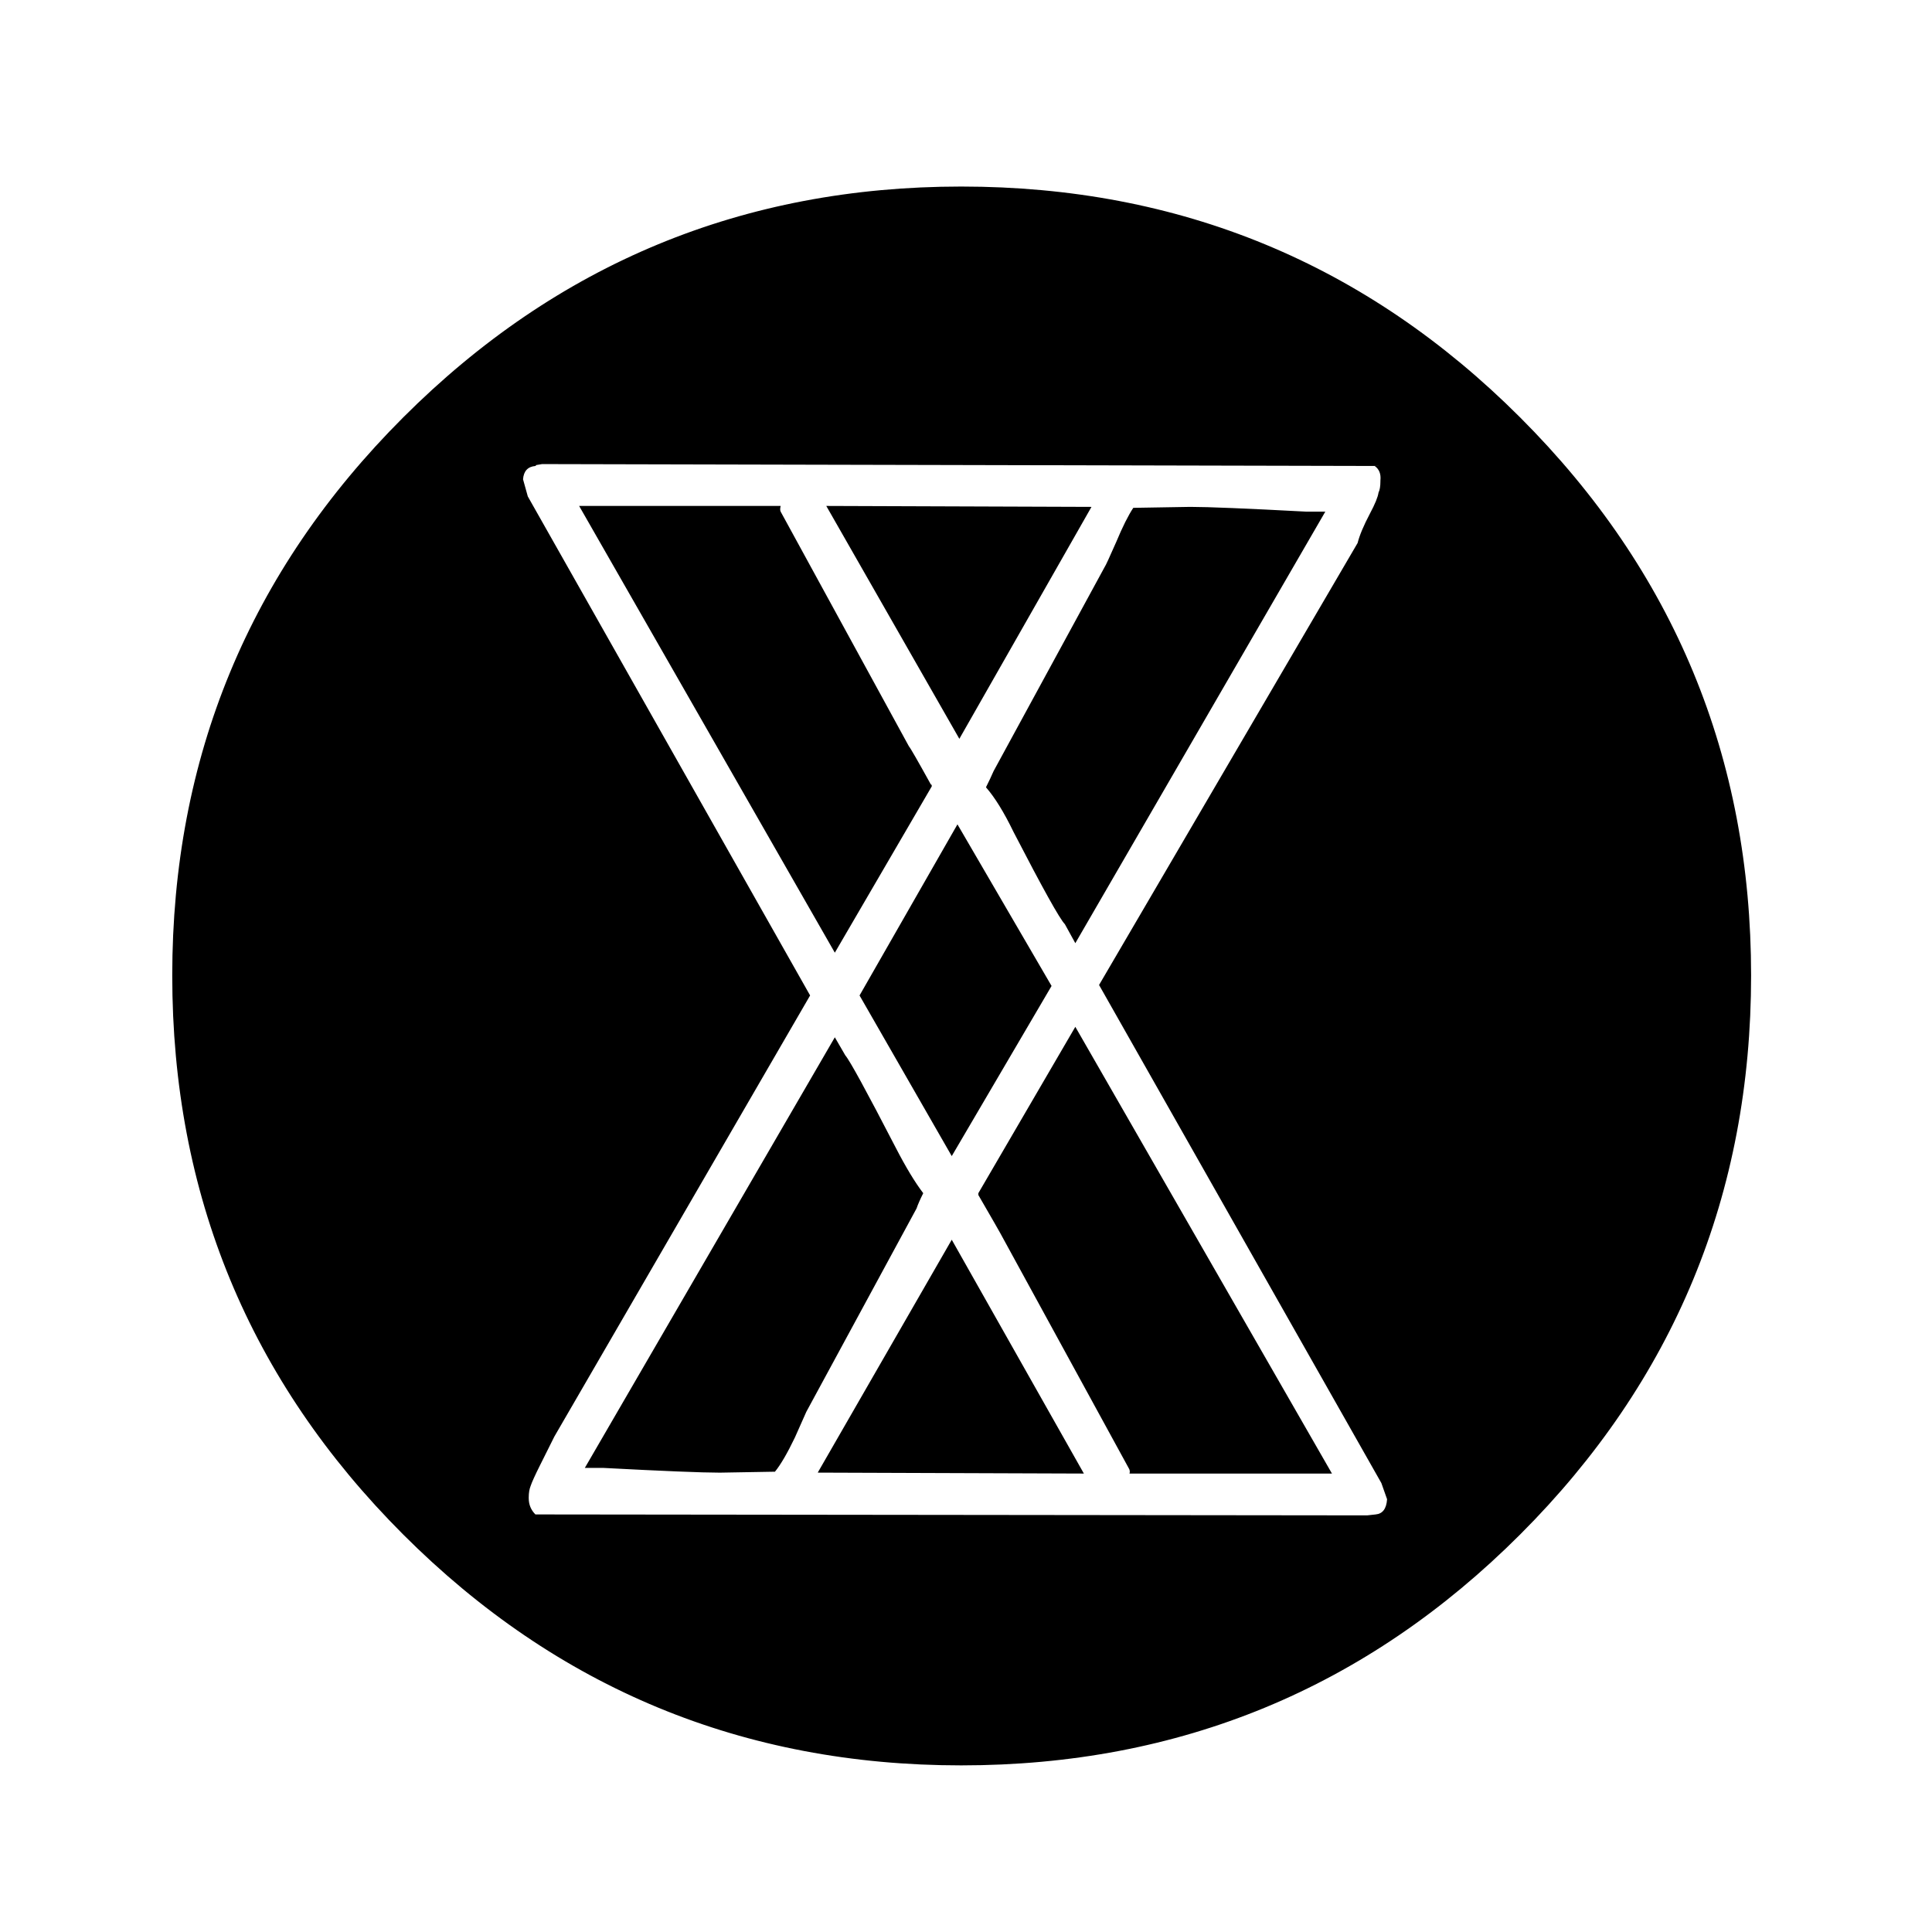
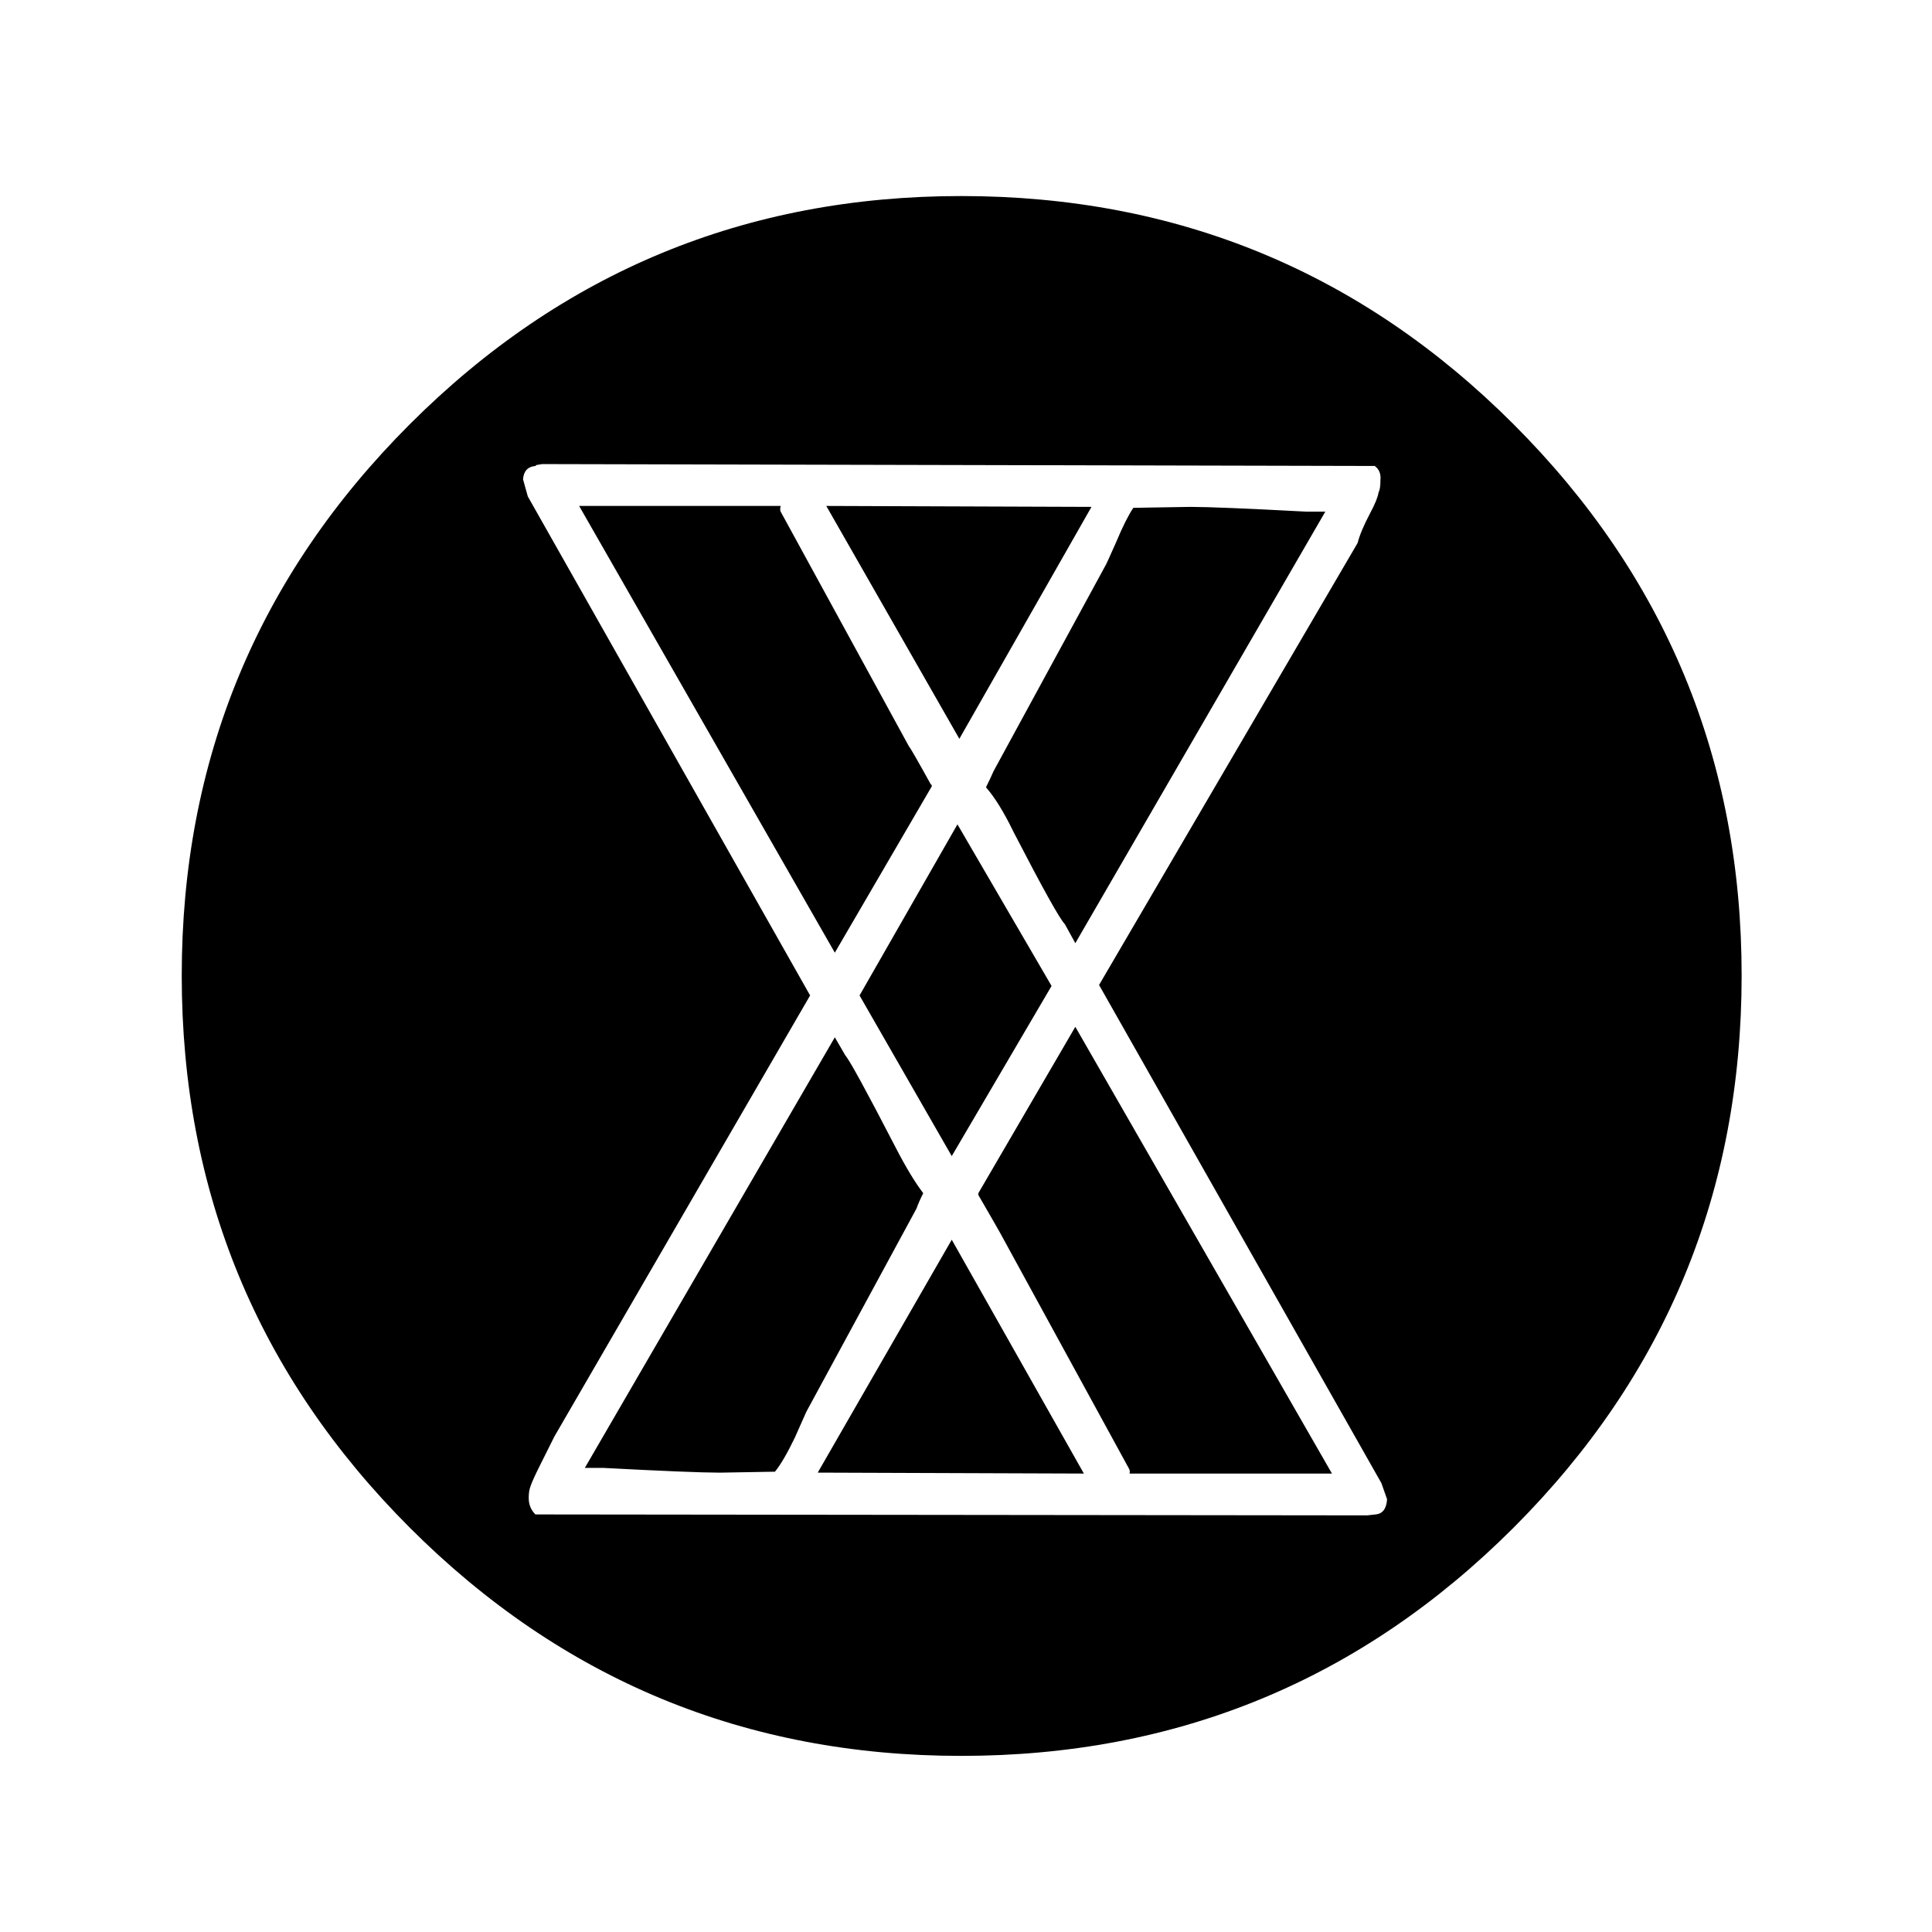
<svg xmlns="http://www.w3.org/2000/svg" width="800px" height="800px" version="1.1" viewBox="144 144 512 512">
  <path d="m545.09 256.41c-40.305-40.305-89.09-60.457-146.36-60.457-57.098 0-105.8 20.152-146.11 60.457-40.305 40.305-60.457 89.004-60.457 146.1 0 57.27 20.152 106.05 60.457 146.36 40.305 40.305 89.008 60.457 146.11 60.457 57.266 0 106.05-20.152 146.36-60.457 40.309-40.305 60.461-89.09 60.461-146.36 0-57.098-20.152-105.8-60.461-146.1m-35.266 14.859v0.254c0 1.344-0.168 2.352-0.504 3.023-0.168 1.176-0.922 3.023-2.266 5.543-1.68 3.188-2.773 5.793-3.273 7.809l-68.52 117.13 74.816 132 1.512 4.281c-0.168 2.519-1.176 3.863-3.023 4.031l-2.269 0.25h-0.25l-220.16-0.25c-1.176-1.176-1.766-2.602-1.766-4.281v-0.254c0-1.176 0.168-2.184 0.504-3.023 0.336-1.008 1.176-2.856 2.519-5.539 1.512-3.023 2.773-5.543 3.777-7.559l67.766-116.88-74.816-132.25-1.262-4.535c0.168-2.184 1.262-3.359 3.277-3.527l0.25-0.25 1.512-0.254h0.758l219.91 0.504c1.176 0.84 1.68 2.102 1.512 3.777m-149.12 262.99 70.531 0.25-35.016-61.969-35.516 61.719m42.57-73.559c3.695 6.383 5.625 9.742 5.793 10.078l34.008 62.219c0.336 0.504 0.418 1.008 0.25 1.512h53.656l-68.012-118.39-25.695 44.082v0.504m-31.488-52.898 24.434 42.57 26.453-45.09-24.941-42.824-25.945 45.344m-72.801 125.2h4.785c15.957 0.84 26.285 1.262 30.984 1.262l14.613-0.254c1.512-1.848 3.273-4.871 5.289-9.07 1.848-4.195 2.856-6.465 3.023-6.801l29.219-53.906c0.336-1.008 0.926-2.352 1.766-4.031-2.184-2.856-4.621-6.887-7.305-12.09-7.727-14.949-12.176-23.094-13.352-24.438l-2.773-4.785-66.25 114.11m99.25-193.21 35.016-61.465-70.281-0.25 35.266 61.715m-7.555 12.09c-3.527-6.379-5.461-9.738-5.797-10.074l-34.004-62.219c-0.168-0.336-0.168-0.84 0-1.512h-53.406l67.762 118.39 25.695-44.086c0-0.336-0.082-0.504-0.25-0.504m49.121-64.234c-1.848 4.199-2.856 6.383-3.023 6.551l-29.473 54.16c-0.504 1.176-1.176 2.602-2.016 4.281 2.352 2.688 4.785 6.633 7.305 11.84 7.727 14.945 12.258 23.09 13.602 24.434l2.773 5.039 66.25-114.36h-5.039c-15.785-0.84-26.031-1.262-30.73-1.262l-15.117 0.254c-1.34 2.012-2.852 5.035-4.531 9.066z" />
-   <path transform="matrix(5.038 0 0 5.038 148.09 148.09)" d="m90.8 50.5c0 11.367-4 21.051-12.001 29.051-8 8-17.683 12-29.05 12-11.333 0-21-4-29-12-8-8-12-17.683-12-29.051 0-11.333 4-20.999 12-28.999 8-8 17.667-12 29-12 11.367 0 21.05 4 29.05 12 8.001 8 12.001 17.666 12.001 28.999zm0 0" fill="none" stroke="#000000" stroke-linecap="round" stroke-linejoin="round" />
</svg>